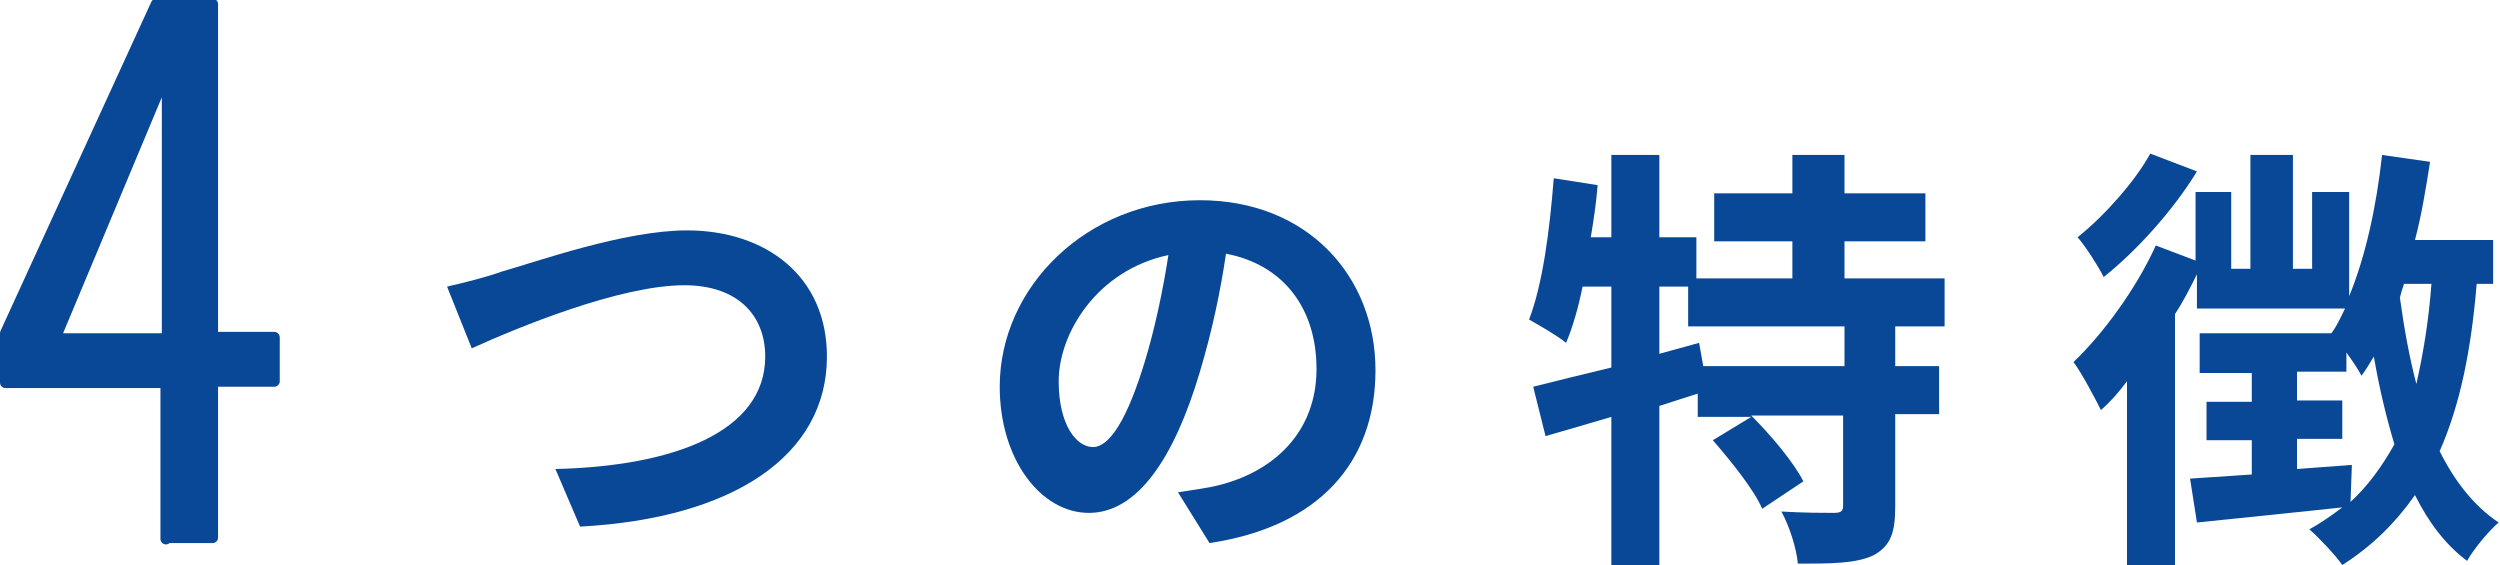
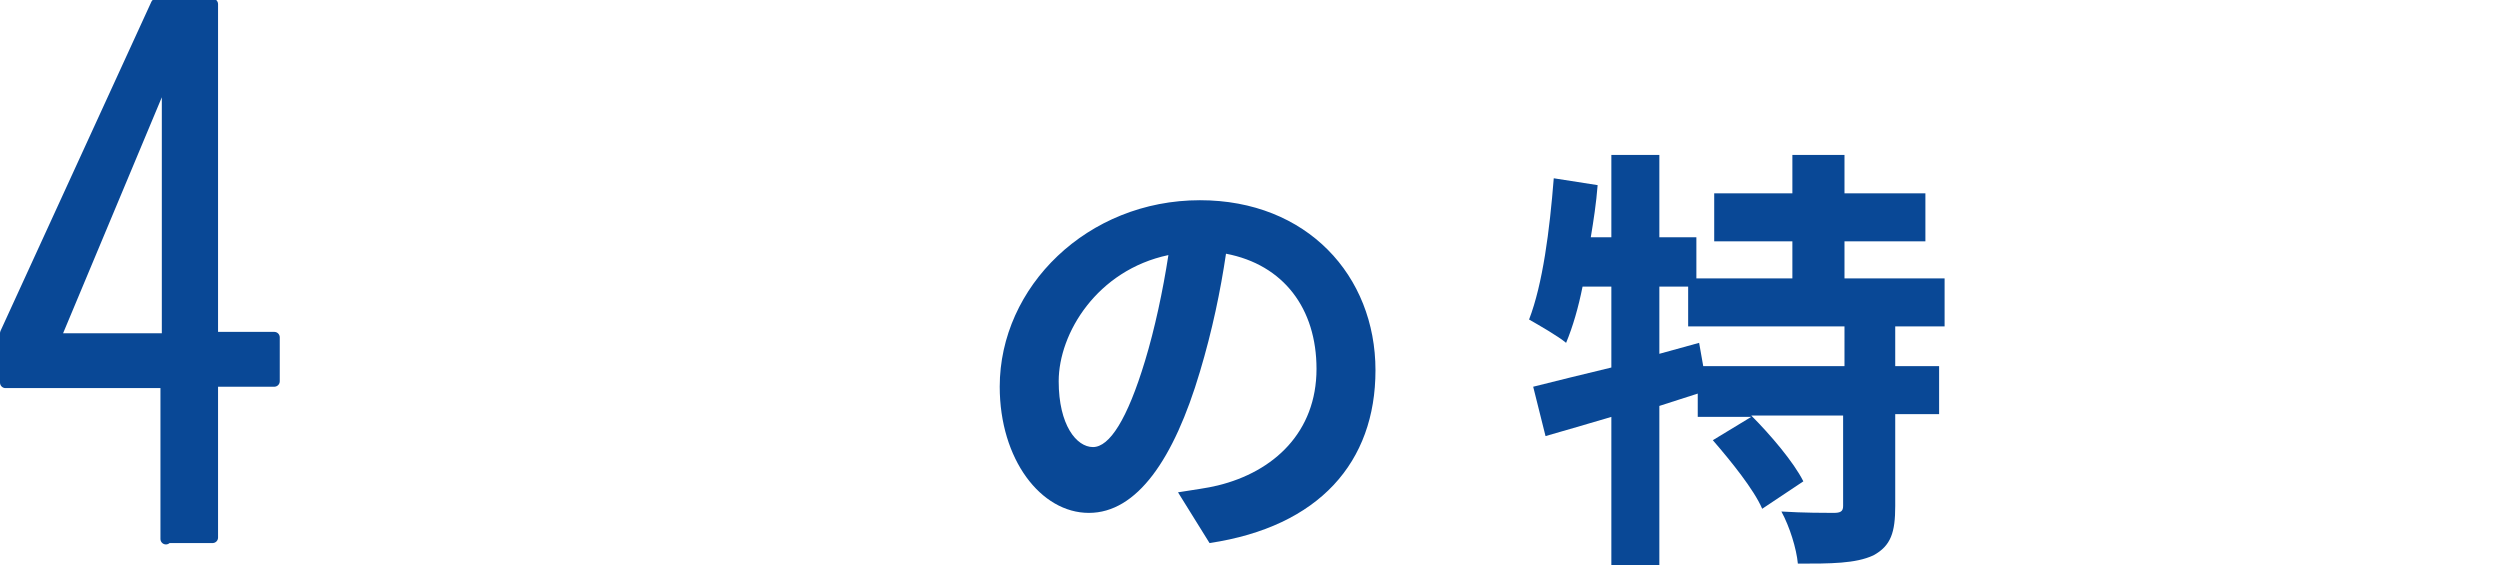
<svg xmlns="http://www.w3.org/2000/svg" version="1.1" id="_レイヤー_2" x="0px" y="0px" viewBox="0 0 182.3 41.2" style="enable-background:new 0 0 182.3 41.2;" xml:space="preserve">
  <style type="text/css">
	.st0{fill:#094896;stroke:#094896;stroke-width:0.8;stroke-linecap:round;stroke-linejoin:round;stroke-miterlimit:10;}
	.st1{fill:#094896;}
</style>
  <g>
    <path class="st0" d="M12.1,39.3V27.9H0.4v-3.6l11-24h4.1v24.3H20v3.2h-4.5v11.4H12.1z M4,24.7h8.2V5.1L4,24.7z" />
  </g>
  <g>
-     <path class="st1" d="M36.6,19.8c2.5-0.7,8.9-3,13.5-3c5.7,0,10.2,3.3,10.2,9.2c0,7.2-6.8,11.8-18,12.4l-1.8-4.2   c8.6-0.2,15.3-2.7,15.3-8.2c0-3-2-5.2-5.9-5.2c-4.7,0-12.2,3.1-15.5,4.6l-1.8-4.5C33.9,20.6,35.5,20.2,36.6,19.8z" />
    <path class="st1" d="M85.9,35.9c1.2-0.2,2.1-0.3,2.9-0.5c4.1-1,7.2-3.9,7.2-8.5c0-4.4-2.4-7.6-6.6-8.4c-0.4,2.7-1,5.6-1.9,8.6   c-1.9,6.4-4.6,10.3-8.1,10.3c-3.5,0-6.5-3.9-6.5-9.2c0-7.3,6.4-13.6,14.6-13.6c7.8,0,12.8,5.5,12.8,12.4c0,6.7-4.1,11.4-12.1,12.6   L85.9,35.9z M83.5,26.3c0.7-2.3,1.3-5.1,1.7-7.7c-5.2,1.1-8,5.7-8,9.2c0,3.2,1.3,4.8,2.5,4.8C80.9,32.6,82.2,30.6,83.5,26.3z" />
    <path class="st1" d="M138.2,23.8v2.9h3.2v3.5h-3.2v6.7c0,1.9-0.3,2.9-1.6,3.6c-1.3,0.6-3.1,0.6-5.5,0.6c-0.1-1.1-0.6-2.7-1.2-3.8   c1.6,0.1,3.3,0.1,3.8,0.1c0.5,0,0.7-0.1,0.7-0.5v-6.6h-6.7c1.4,1.4,3.1,3.4,3.8,4.8l-3,2c-0.6-1.4-2.3-3.5-3.6-5l2.8-1.7h-3.9v-1.7   c-0.9,0.3-1.9,0.6-2.8,0.9v11.7h-3.5V30.4c-1.7,0.5-3.4,1-4.8,1.4l-0.9-3.6c1.6-0.4,3.6-0.9,5.7-1.4v-5.9h-2.1   c-0.3,1.5-0.7,2.9-1.2,4.1c-0.6-0.5-2-1.3-2.7-1.7c1-2.6,1.5-6.5,1.8-10.3l3.2,0.5c-0.1,1.3-0.3,2.6-0.5,3.8h1.5v-6h3.5v6h2.7v3h7   v-2.7H125v-3.5h5.7v-2.8h3.8v2.8h5.9v3.5h-5.9v2.7h7.3v3.5H138.2z M134.5,23.8h-11.4v-2.9H121v4.9l2.9-0.8l0.3,1.7h10.3V23.8z" />
-     <path class="st1" d="M180.6,20.7c-0.4,4.8-1.2,8.8-2.7,12.2c1.1,2.2,2.5,4,4.3,5.2c-0.7,0.6-1.8,1.9-2.3,2.8   c-1.6-1.2-2.8-2.8-3.8-4.8c-1.4,2-3.1,3.7-5.3,5.1c-0.4-0.6-1.7-2-2.4-2.6c0.9-0.5,1.6-1,2.4-1.6c-3.8,0.4-7.6,0.8-10.6,1.1   l-0.5-3.2l4.5-0.3v-2.5h-3.3v-2.8h3.3v-2.1h-3.8v-2.9h9.6c0.4-0.5,0.7-1.2,1-1.8h-10.8v-2.5c-0.5,1-1,2-1.6,2.9v18.3h-3.5V27.8   c-0.6,0.8-1.2,1.5-1.9,2.1c-0.4-0.8-1.4-2.7-2-3.5c2.2-2.1,4.6-5.4,6-8.5l2.9,1.1v-5h2.6v5.6h1.4v-8.3h3.1v8.3h1.4V14h2.7v7.6   c1.2-2.9,2-6.6,2.4-10.3l3.5,0.5c-0.3,1.9-0.6,3.8-1.1,5.7h5.7v3.2H180.6z M160.2,12.5c-1.7,2.8-4.4,5.8-6.8,7.7   c-0.4-0.8-1.3-2.2-1.9-2.9c2-1.6,4.2-4.1,5.3-6.1L160.2,12.5z M171.4,36.6c1.3-1.2,2.3-2.6,3.2-4.2c-0.6-2-1.1-4.1-1.5-6.4   c-0.3,0.5-0.6,1-0.9,1.4c-0.2-0.4-0.6-1-1.1-1.7v1.4h-3.6v2.1h3.3v2.8h-3.3v2.2c1.3-0.1,2.6-0.2,4-0.3L171.4,36.6z M175.3,20.7   c-0.1,0.3-0.2,0.6-0.3,1c0.3,2.2,0.7,4.4,1.2,6.3c0.5-2.2,0.9-4.6,1.1-7.3H175.3z" />
  </g>
</svg>